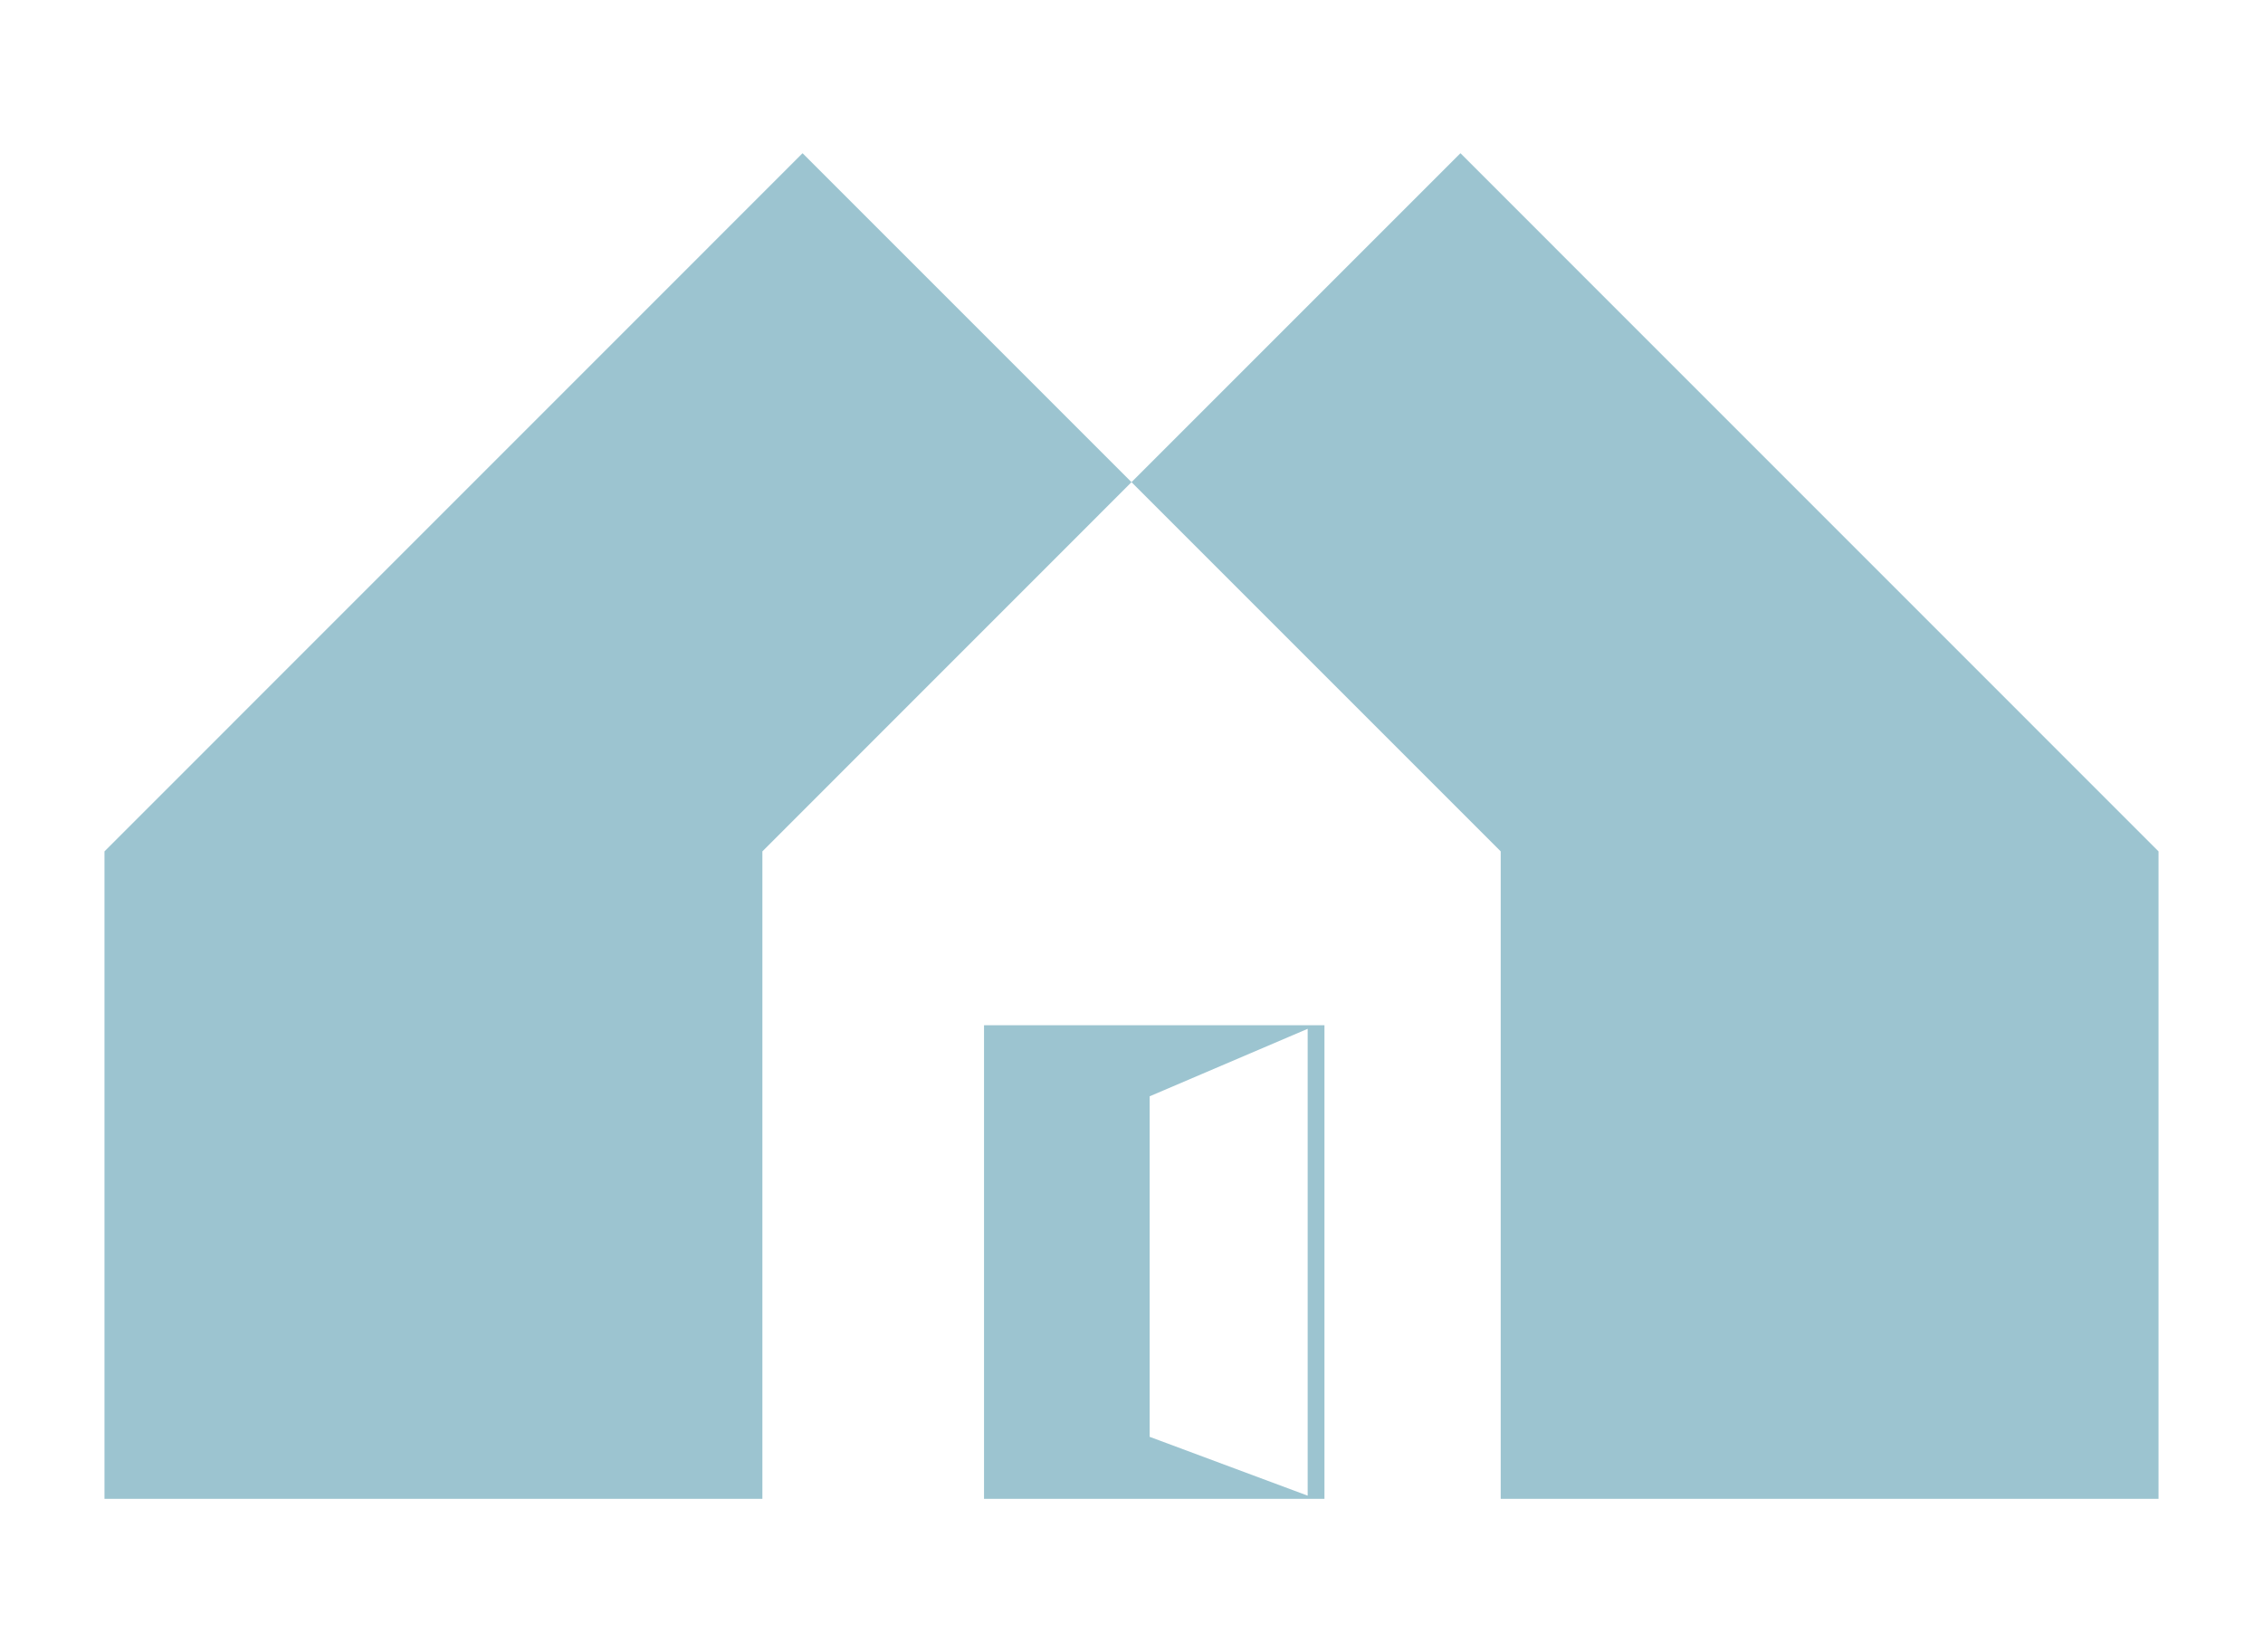
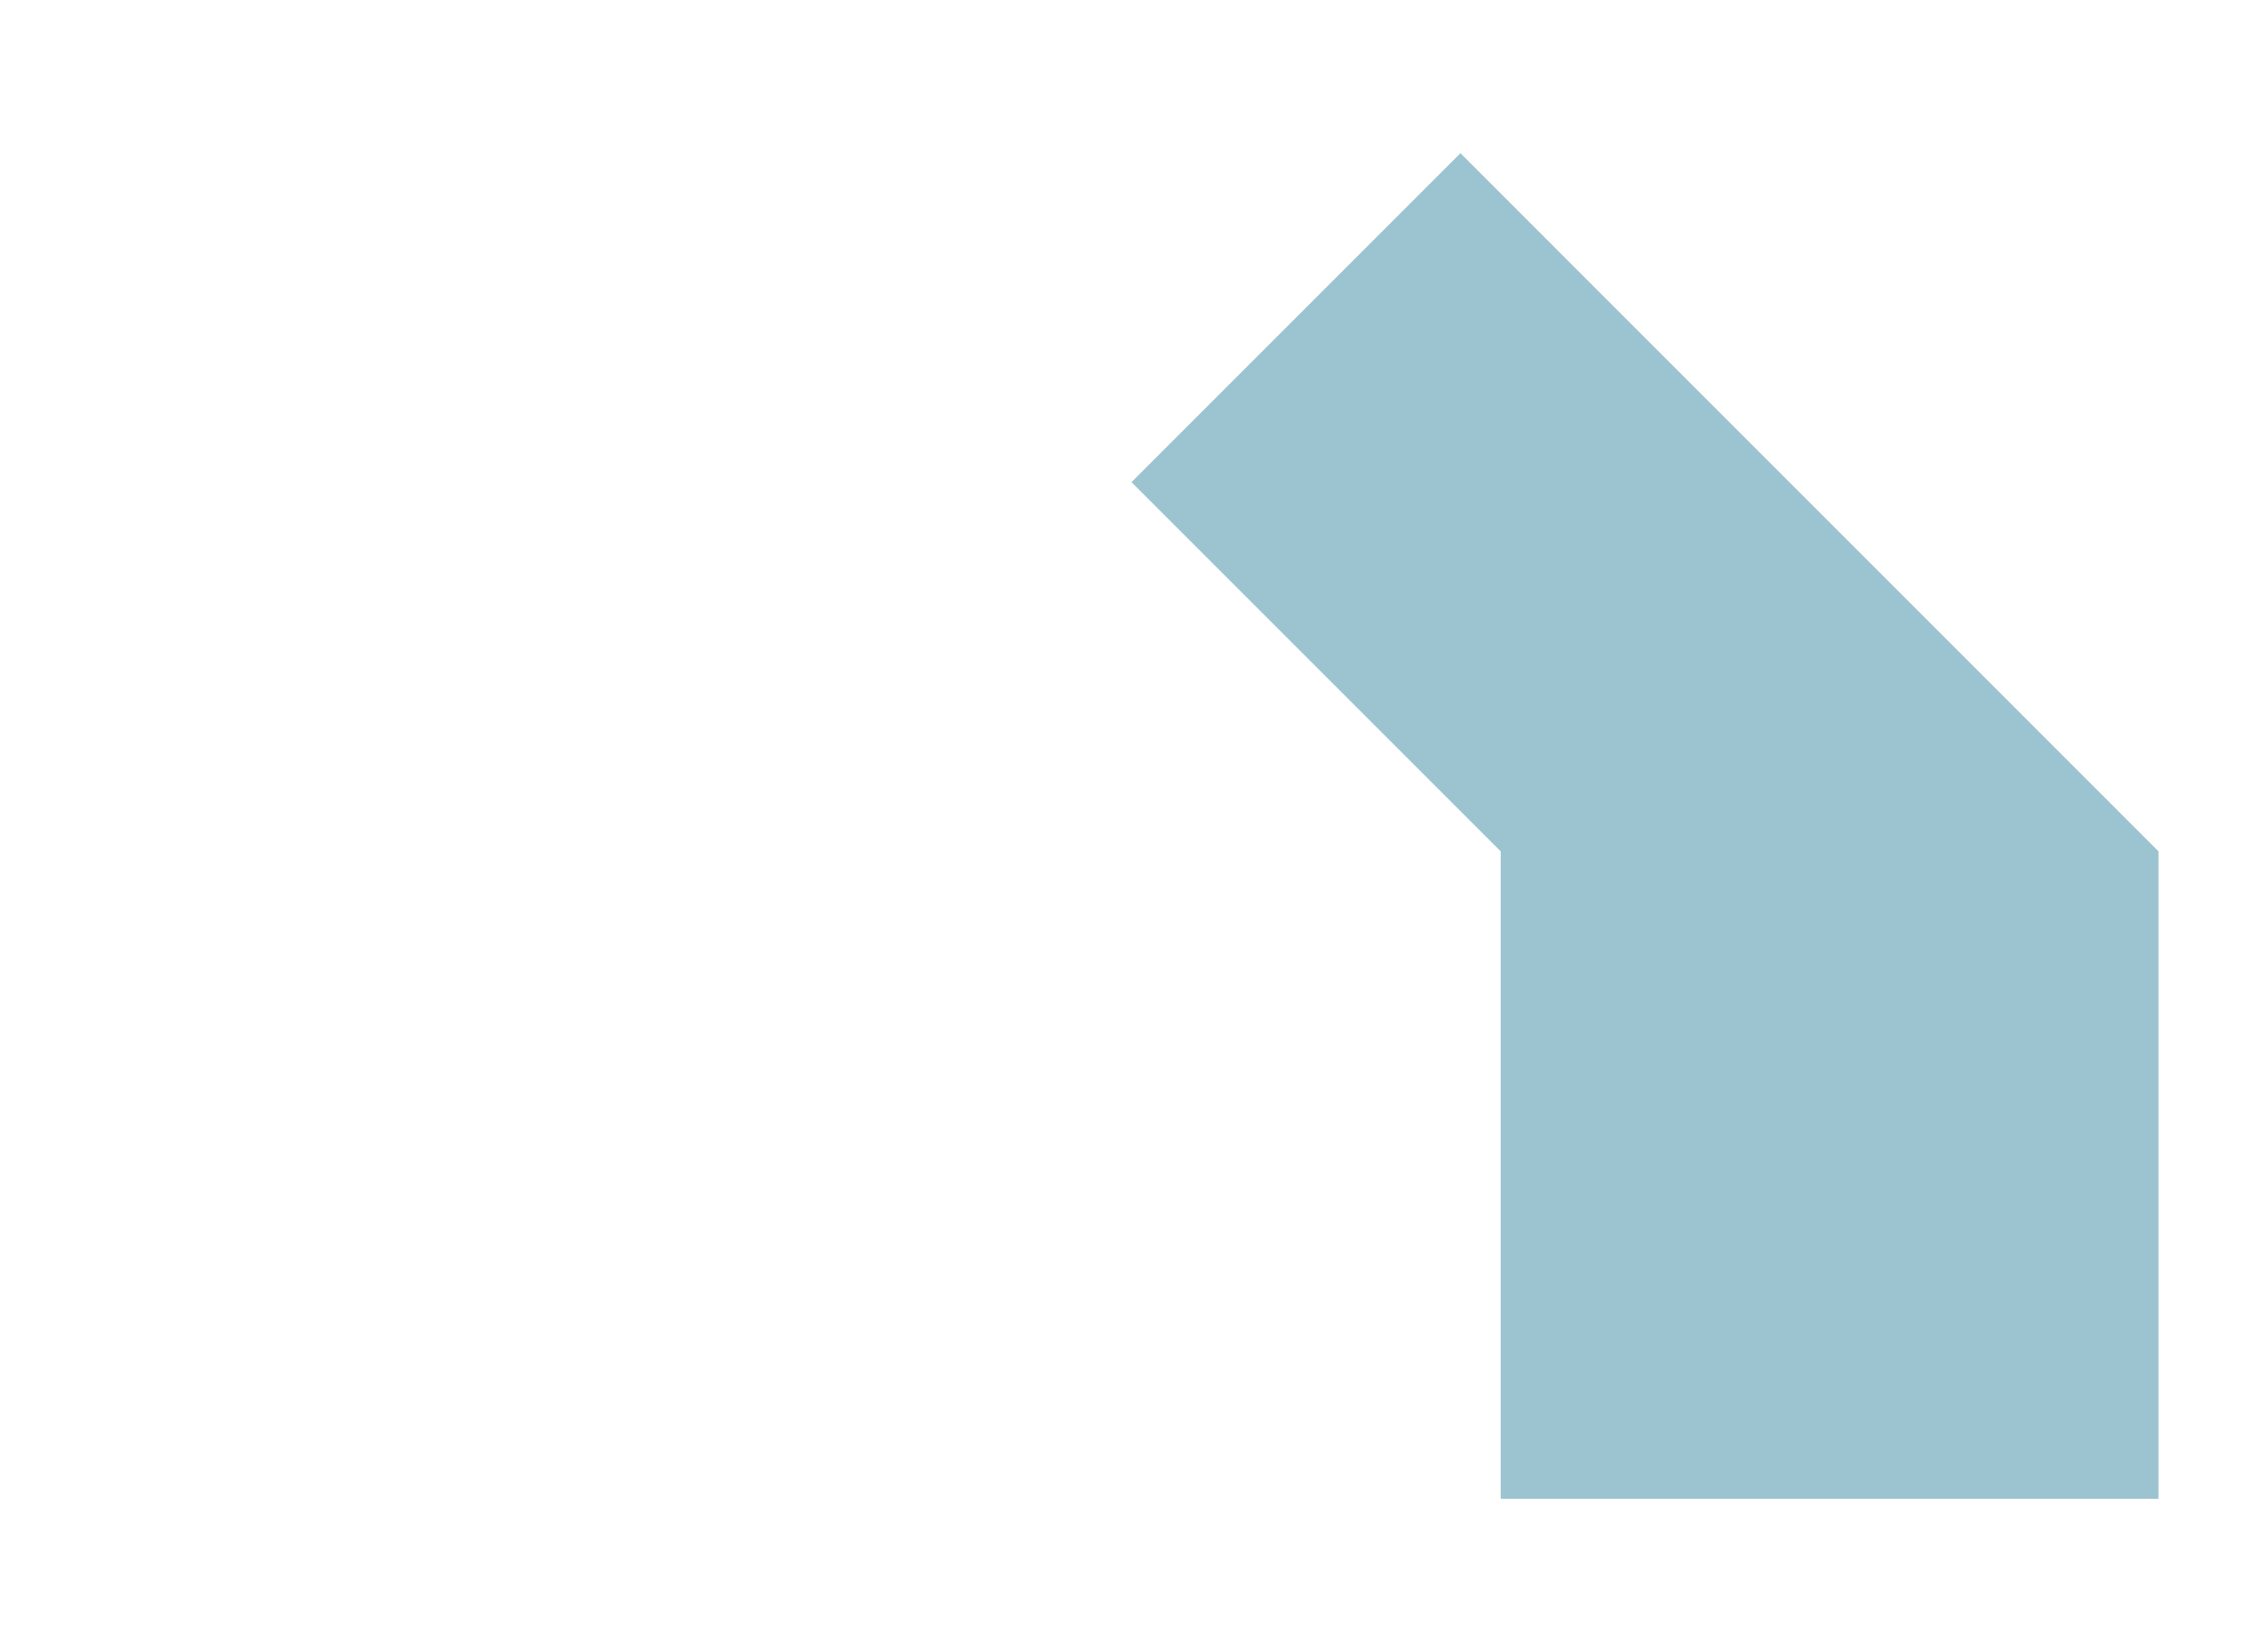
<svg xmlns="http://www.w3.org/2000/svg" id="Capa_3" viewBox="0 0 264.24 192.9">
  <defs>
    <style>
      .cls-1 {
        fill: #9cc4d0;
      }
    </style>
  </defs>
-   <polygon class="cls-1" points="89.02 99.41 132.12 56.3 93.71 17.89 12.2 99.41 12.2 175.01 89.02 175.01 89.02 99.41" />
  <polygon class="cls-1" points="175.23 175.01 252.04 175.01 252.04 99.41 170.53 17.89 132.12 56.3 175.23 99.41 175.23 175.01" />
-   <path class="cls-1" d="M154.66,119.71h-1.97s-37.79,0-37.79,0v55.3h38.77,0s.98,0,.98,0v-55.3ZM152.69,174.64l-18.45-6.87v-39.76l18.45-7.88v54.52Z" />
</svg>